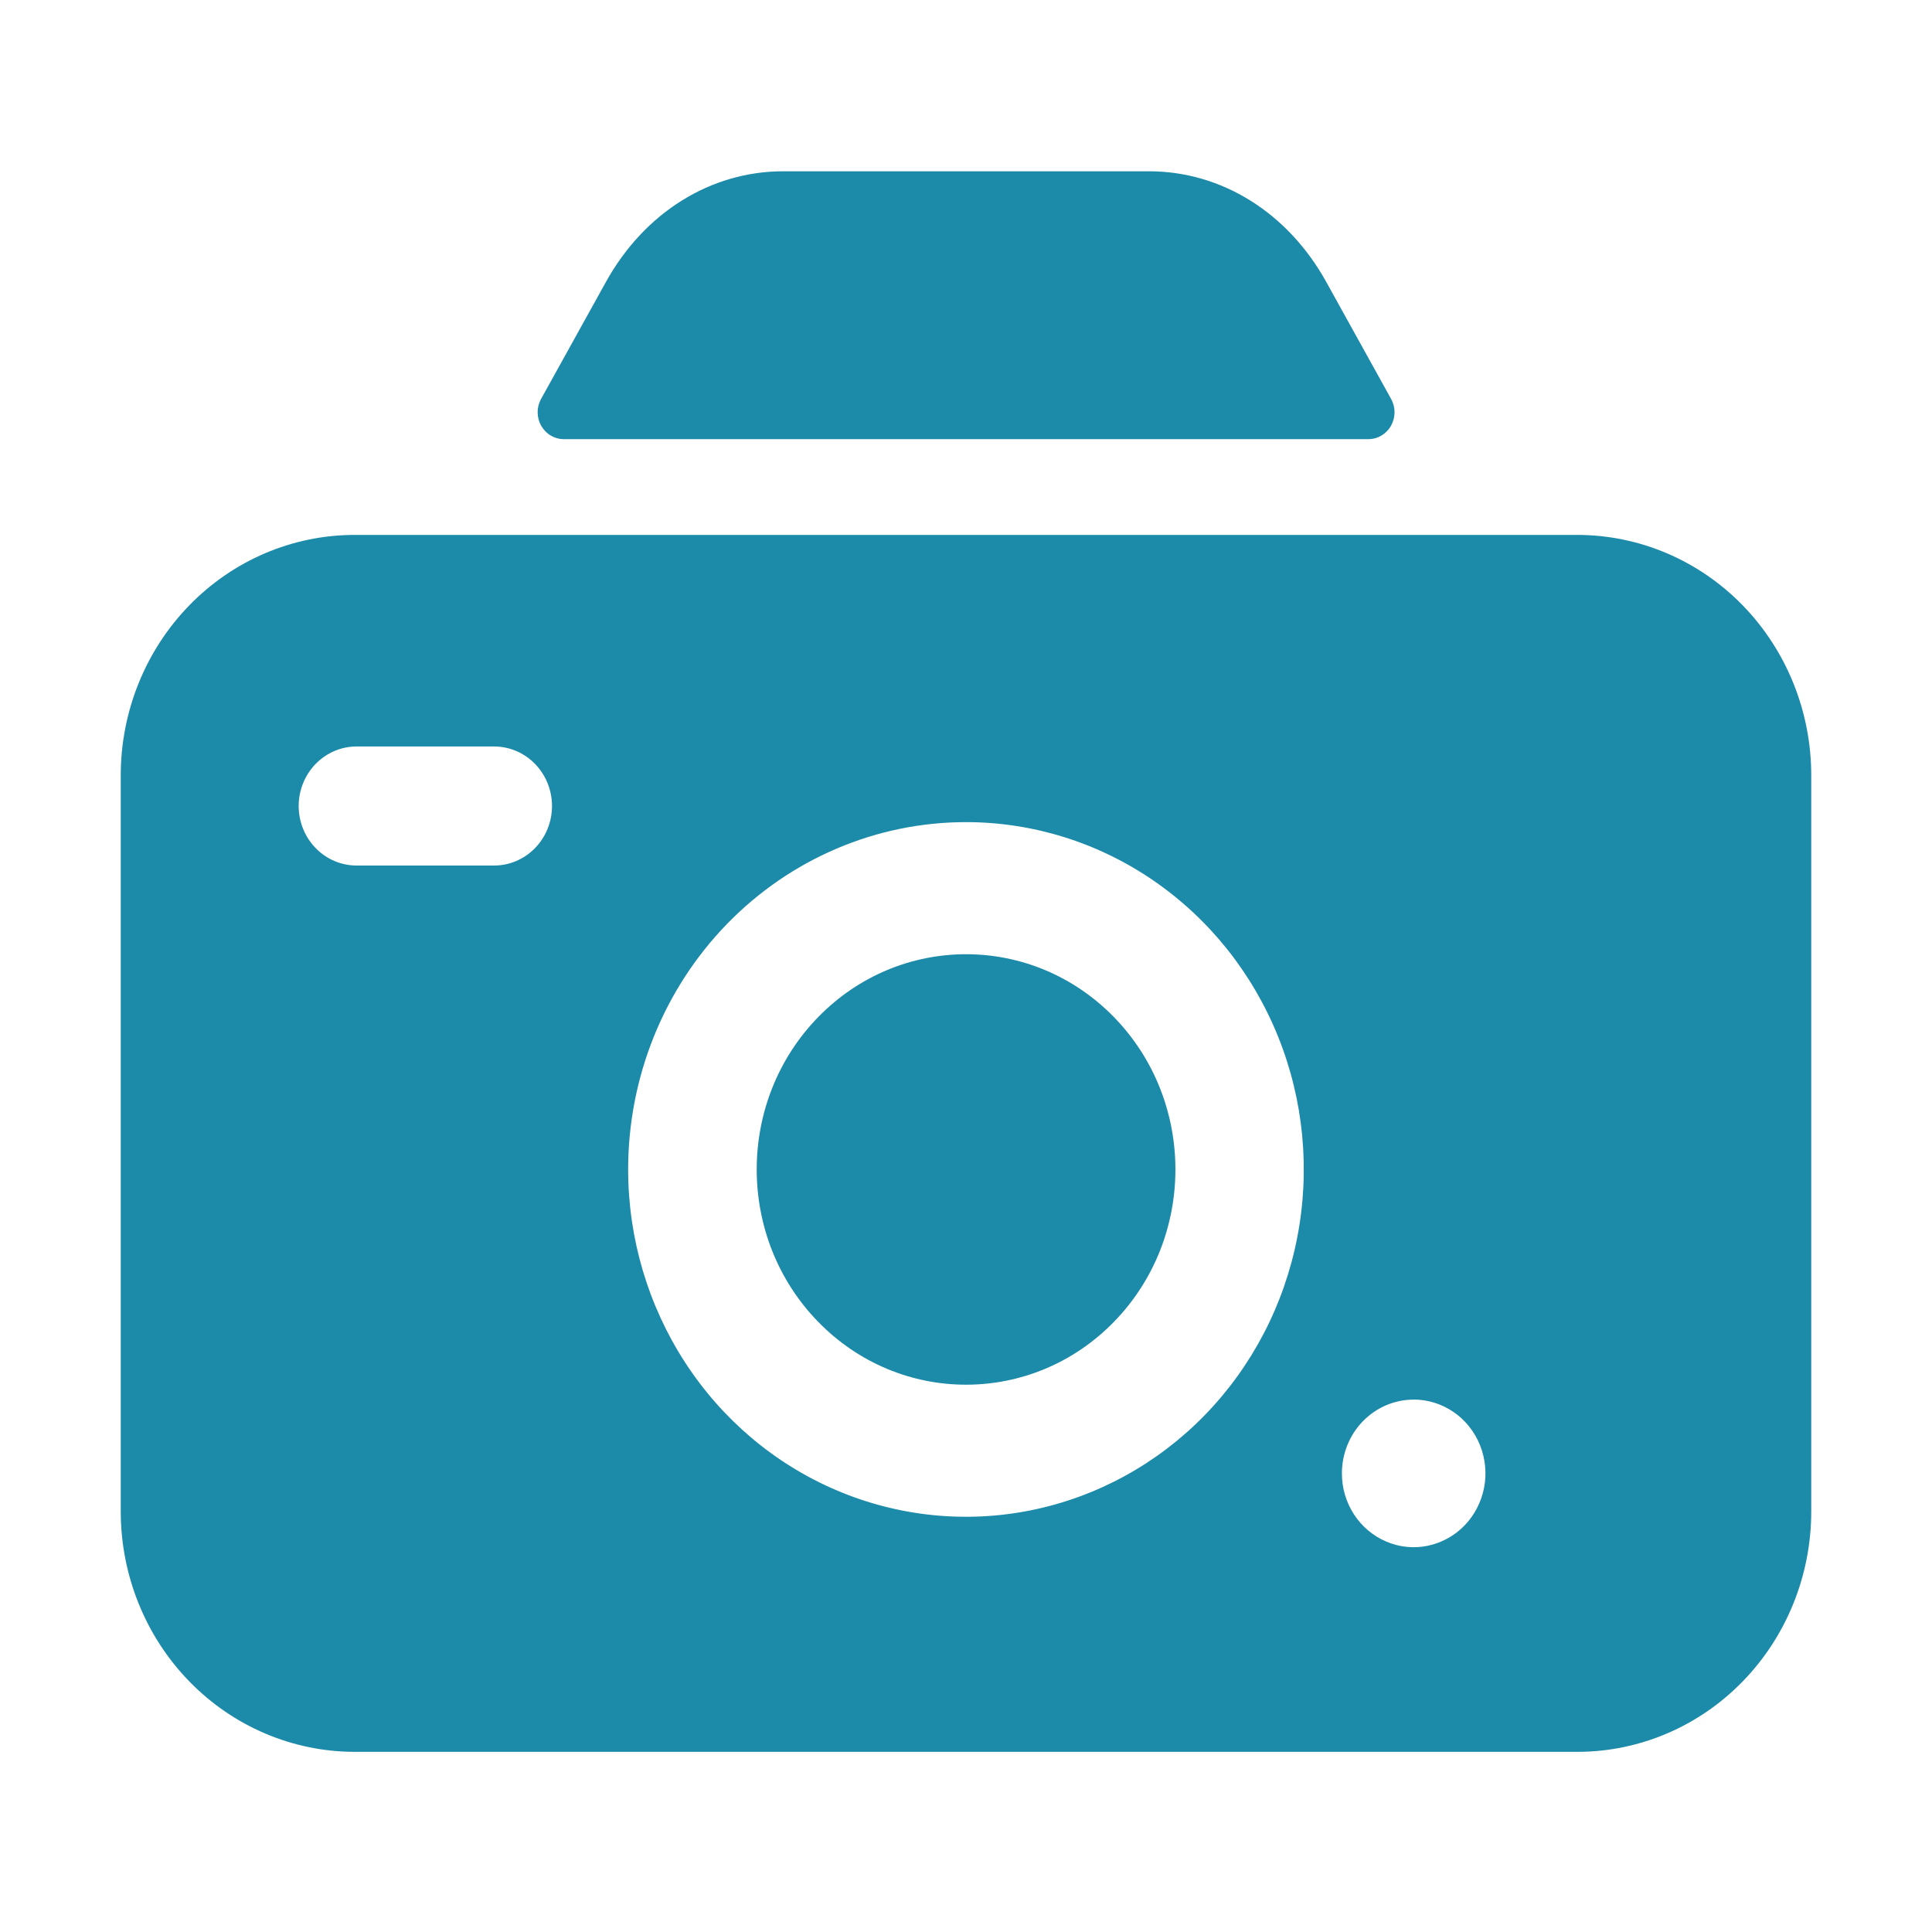
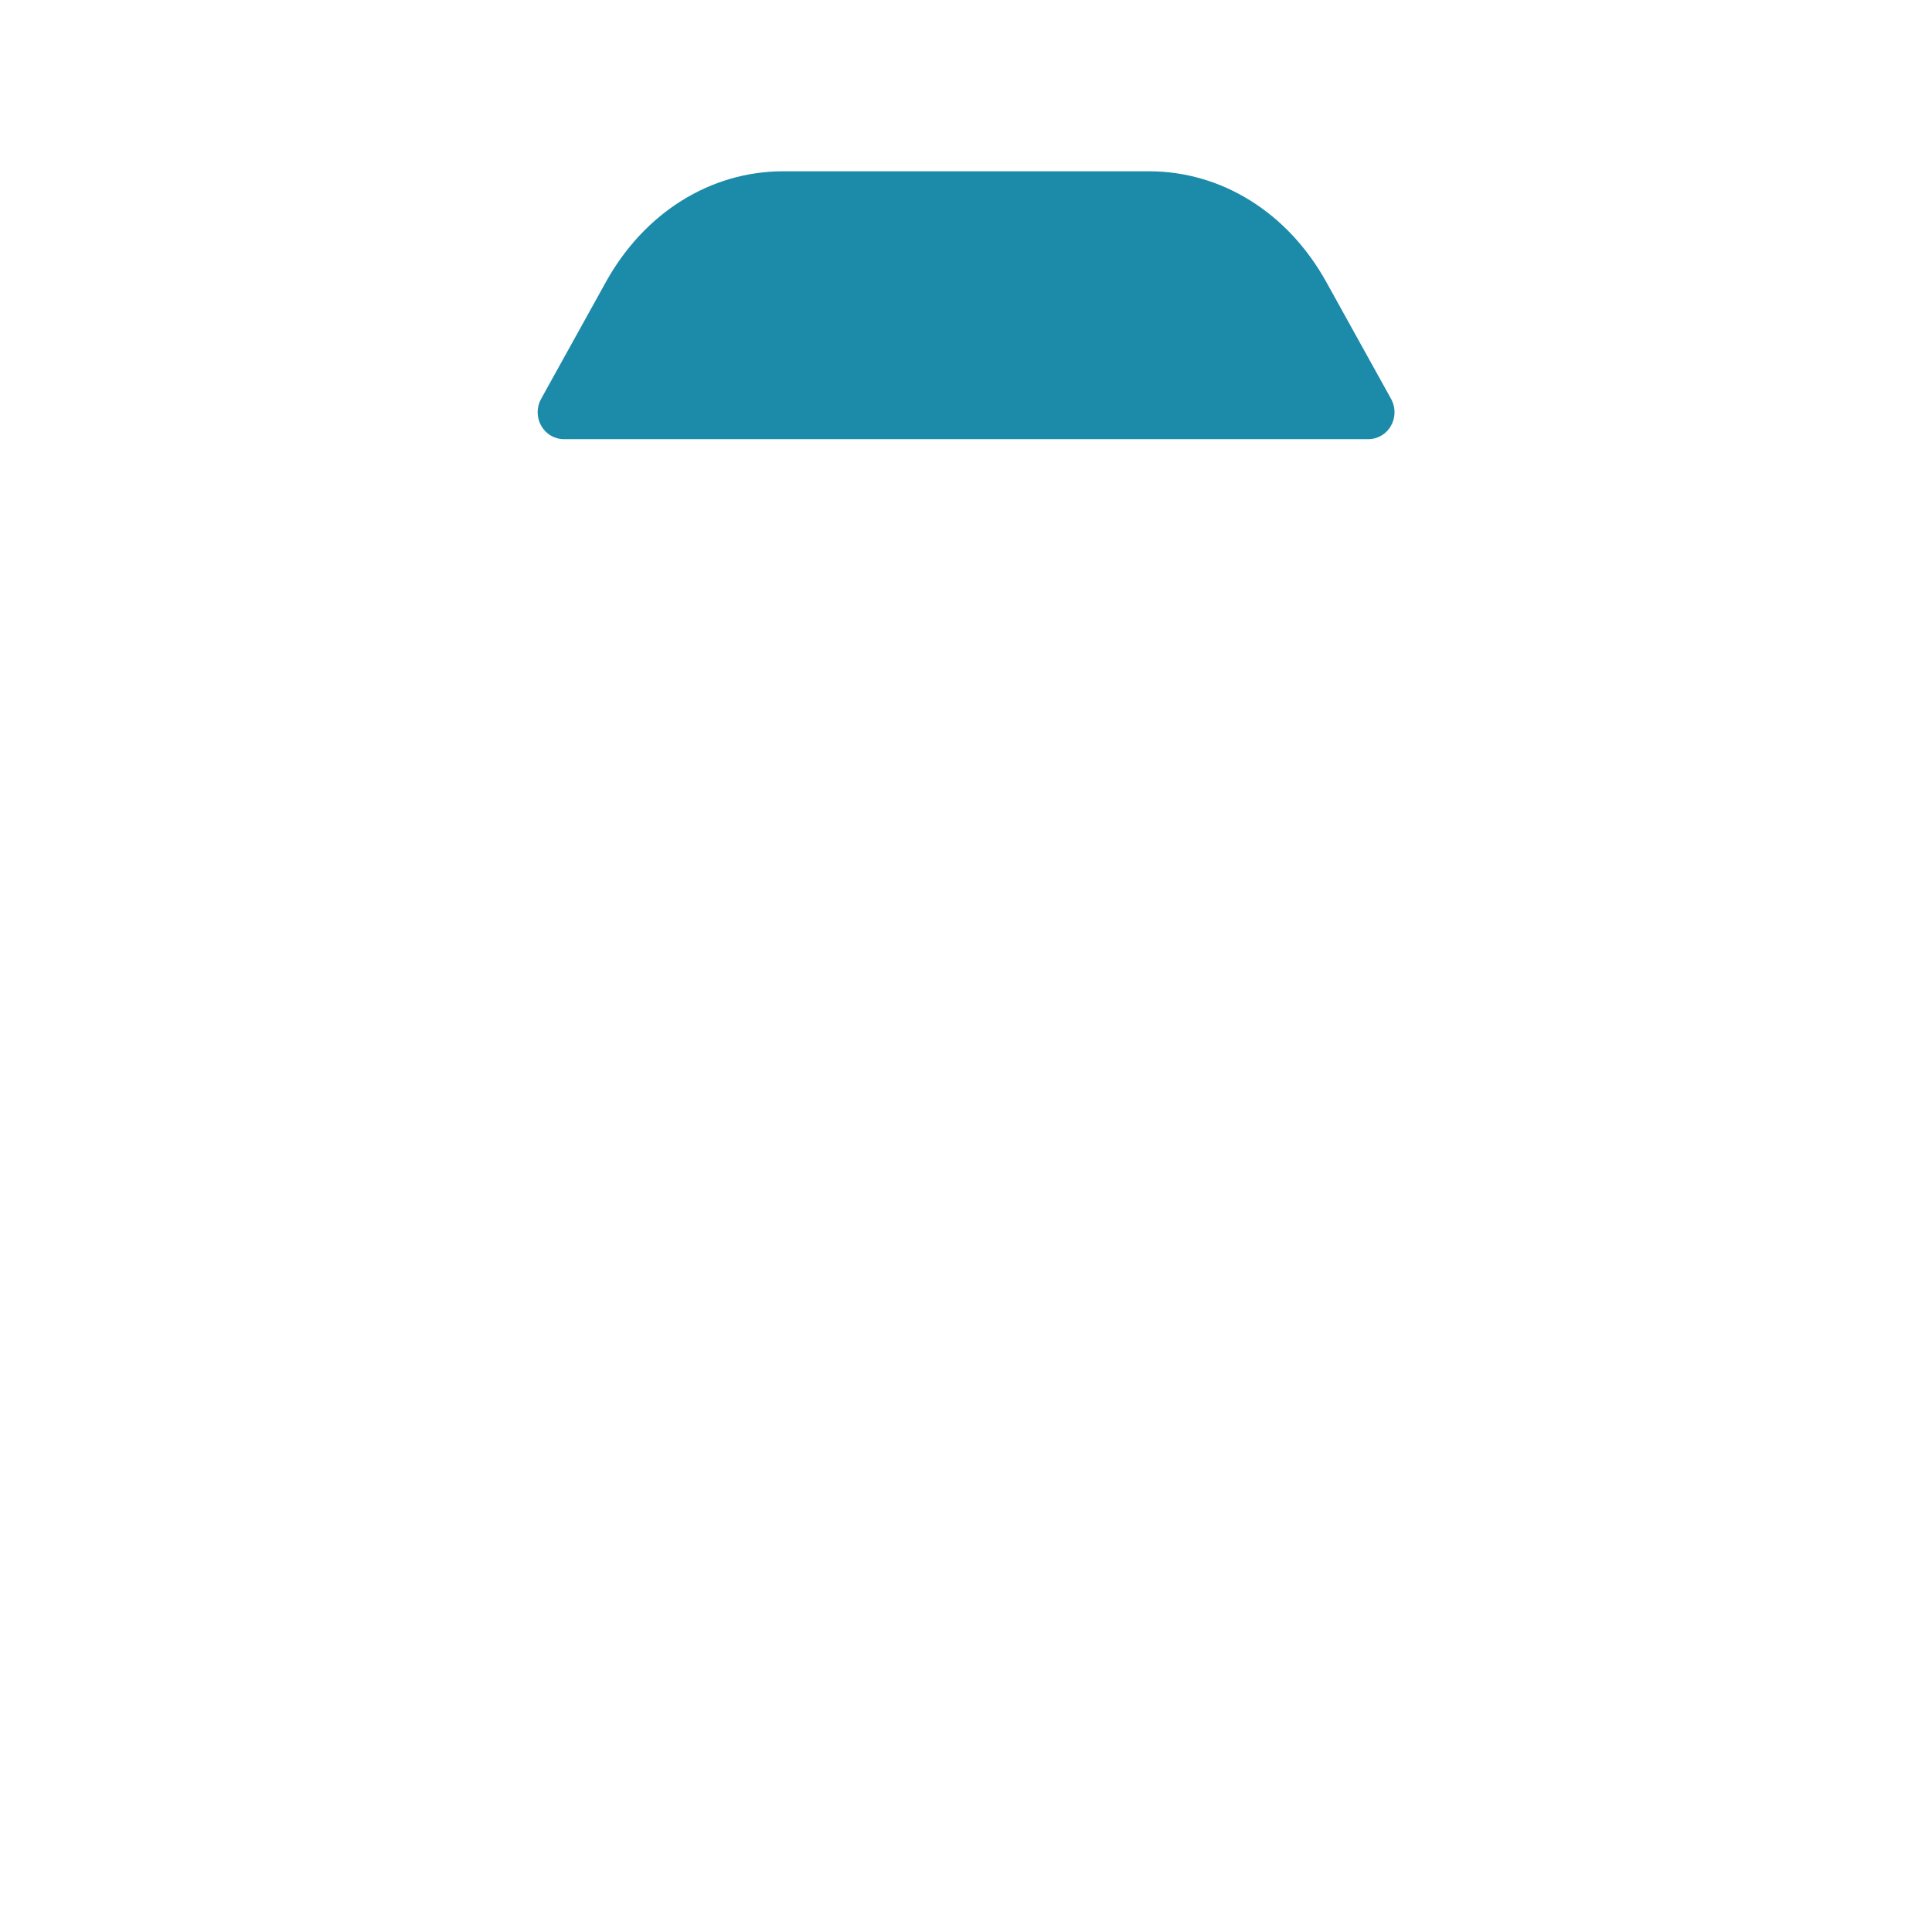
<svg xmlns="http://www.w3.org/2000/svg" fill="none" height="32" viewBox="0 0 32 32" width="32">
  <g fill="#1c8aa9">
    <path d="m9.332 7.274h13.338c.075-.001.148-.022.213-.061.065-.039.119-.094.156-.161.038-.067.058-.142.059-.219.001-.077-.018-.153-.054-.22l-1.077-1.943c-.636-1.148-1.733-1.833-2.936-1.833h-6.059c-1.203 0-2.3.685-2.936 1.833l-1.077 1.943c-.036.067-.055.143-.054.22.001.077.021.153.059.219s.091.122.156.161c.065.039.138.06.213.061z" />
-     <path d="m5.87 29.016h20.26c1.026-.001 2.01-.421 2.735-1.167.726-.746 1.134-1.757 1.135-2.812v-12.198c-.001-1.055-.409-2.066-1.135-2.812-.726-.746-1.709-1.165-2.735-1.167h-20.26c-1.026.001-2.01.421-2.735 1.167-.726.746-1.134 1.757-1.135 2.812v12.198c.001 1.055.409 2.066 1.135 2.812.726.746 1.709 1.165 2.735 1.167zm17.544-5.835c.235 0 .465.072.661.206.196.134.348.325.438.549.09.223.114.469.068.706-.046.237-.159.455-.325.626-.166.171-.378.287-.609.335s-.47.023-.687-.07c-.217-.092-.403-.249-.534-.45s-.2-.437-.2-.679c0-.324.125-.635.348-.864.223-.229.525-.358.841-.358zm-7.415-9.564c1.107 0 2.189.337 3.109.97.92.632 1.637 1.53 2.061 2.582s.534 2.208.318 3.324c-.216 1.116-.749 2.141-1.531 2.945s-1.78 1.352-2.865 1.574-2.211.108-3.233-.327c-1.023-.435-1.897-1.173-2.511-2.119s-.943-2.058-.943-3.196c0-1.526.59-2.989 1.639-4.068 1.05-1.079 2.473-1.685 3.957-1.685zm-10.093-1.253h2.278c.254 0 .498.104.678.289s.281.436.281.697-.101.512-.281.697-.424.289-.678.289h-2.278c-.254 0-.498-.104-.678-.289s-.281-.436-.281-.697.101-.512.281-.697.424-.289.678-.289z" />
-     <path d="m18.453 21.891c1.354-1.392 1.354-3.65 0-5.042-1.354-1.392-3.55-1.392-4.904 0-1.354 1.392-1.354 3.65 0 5.042 1.354 1.392 3.55 1.392 4.904 0z" />
  </g>
</svg>